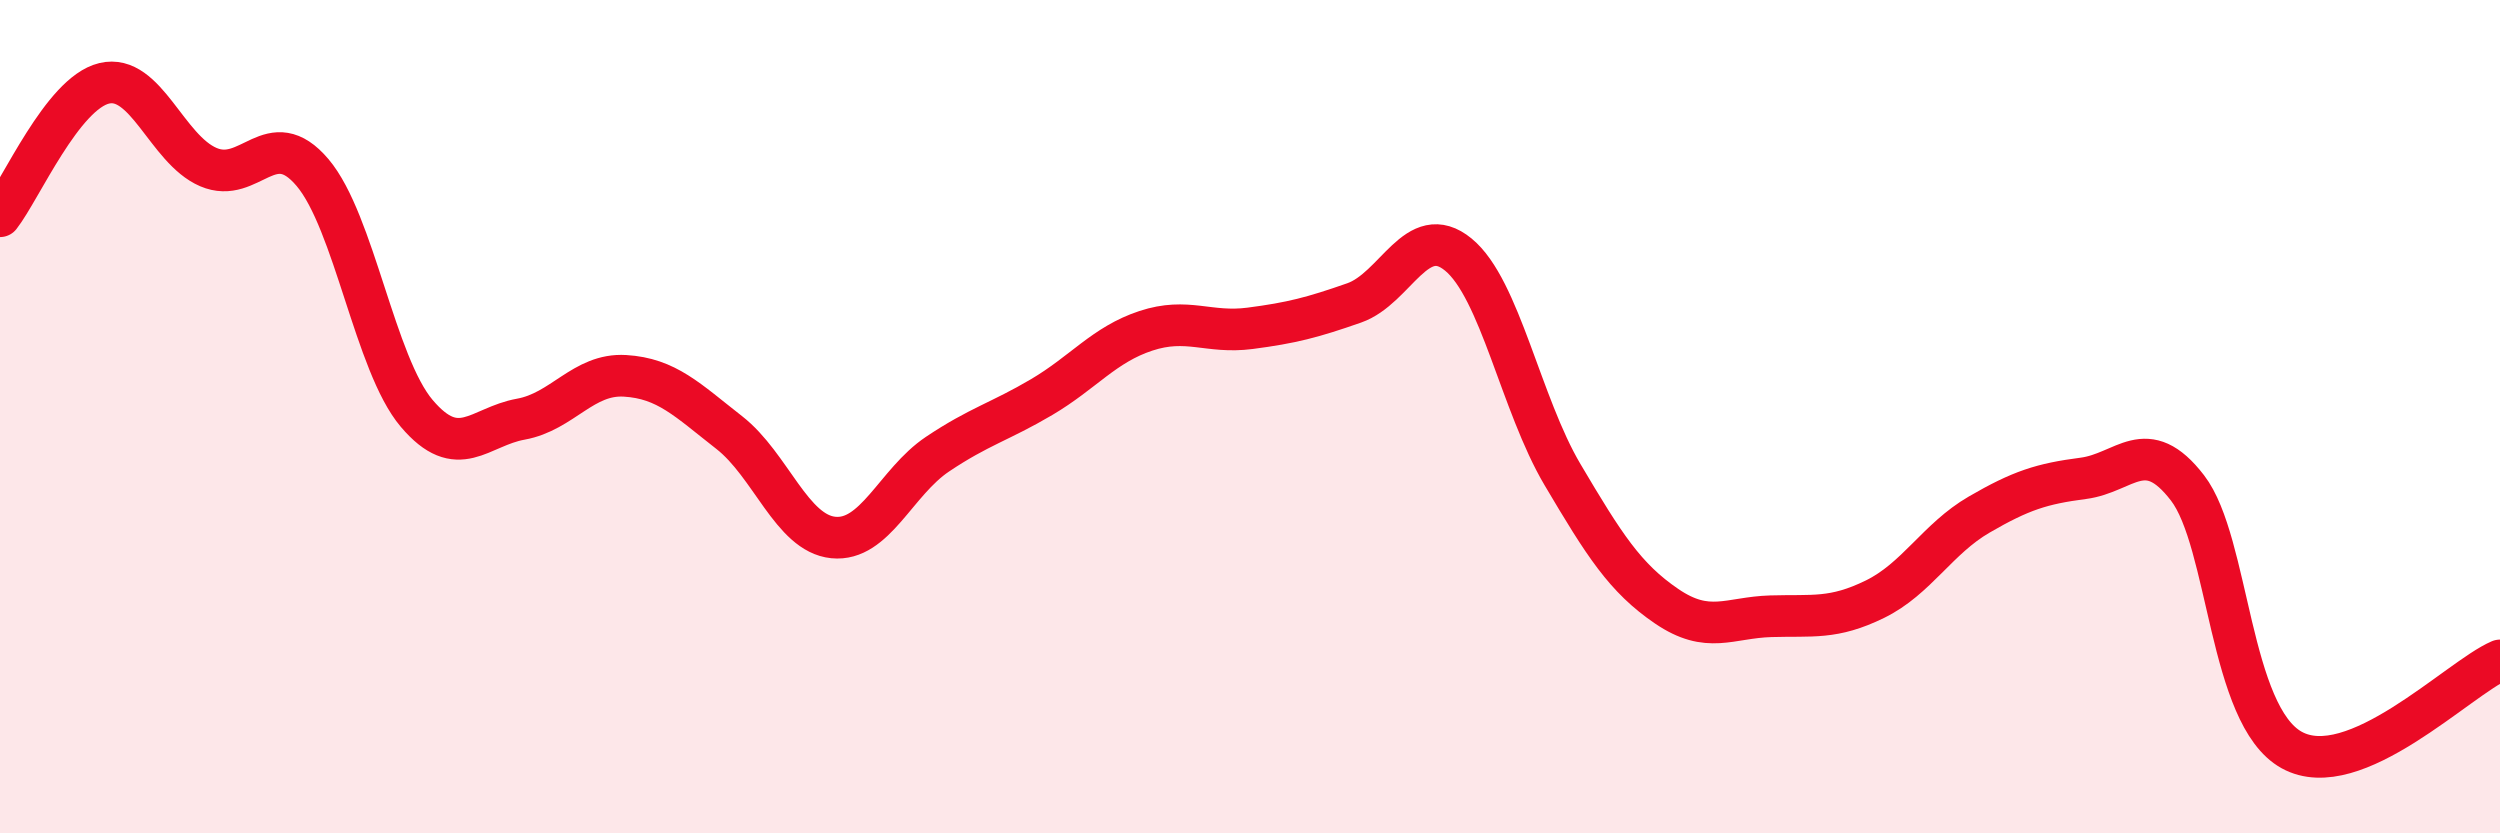
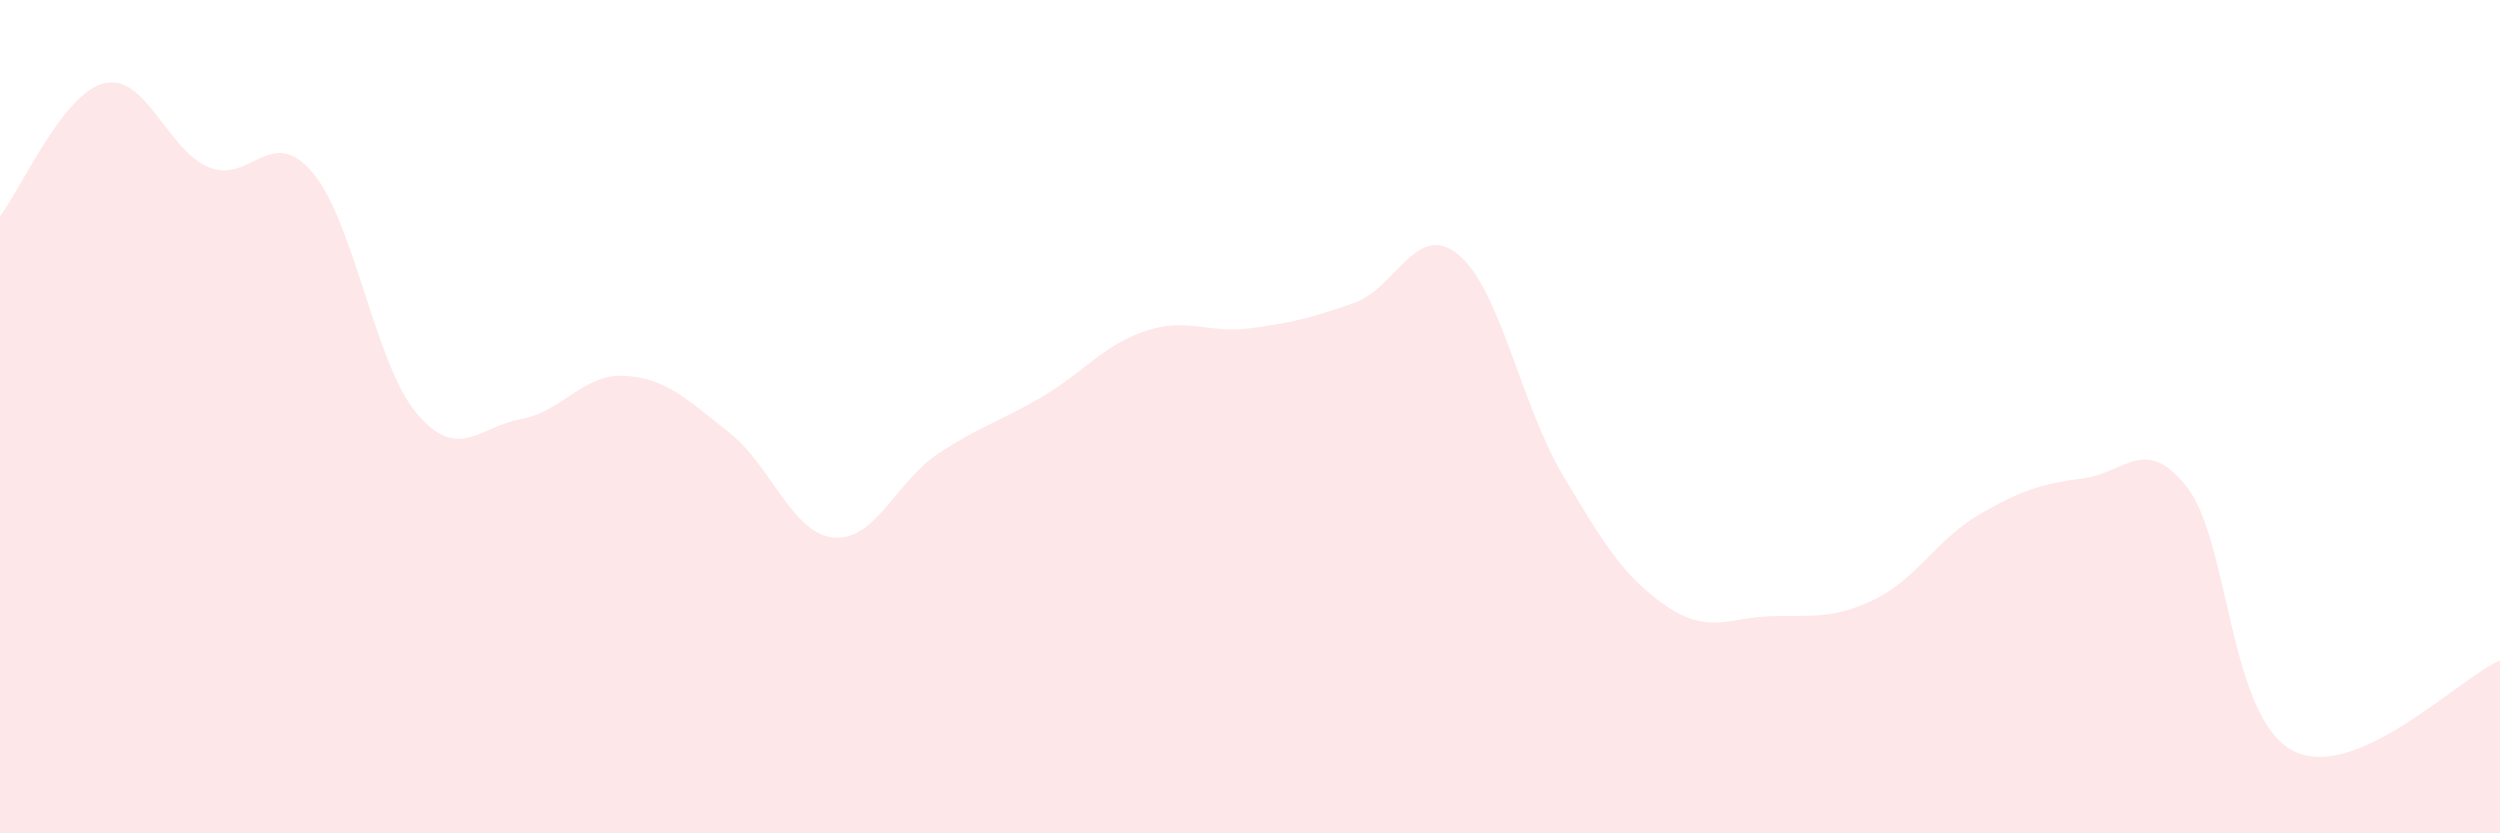
<svg xmlns="http://www.w3.org/2000/svg" width="60" height="20" viewBox="0 0 60 20">
  <path d="M 0,5.19 C 0.5,4.55 1.5,2.24 2.5,2 C 3.5,1.76 4,3.58 5,4.01 C 6,4.44 6.5,2.96 7.5,4.14 C 8.5,5.32 9,8.74 10,9.92 C 11,11.1 11.5,10.24 12.5,10.06 C 13.5,9.88 14,8.96 15,9.02 C 16,9.08 16.5,9.6 17.5,10.38 C 18.5,11.16 19,12.8 20,12.9 C 21,13 21.5,11.57 22.5,10.9 C 23.5,10.23 24,10.12 25,9.53 C 26,8.94 26.5,8.27 27.5,7.94 C 28.5,7.61 29,8.01 30,7.88 C 31,7.75 31.5,7.62 32.5,7.27 C 33.5,6.92 34,5.29 35,6.11 C 36,6.93 36.5,9.7 37.5,11.39 C 38.5,13.08 39,13.87 40,14.55 C 41,15.23 41.5,14.82 42.5,14.79 C 43.5,14.76 44,14.87 45,14.38 C 46,13.89 46.5,12.93 47.5,12.35 C 48.5,11.77 49,11.61 50,11.48 C 51,11.35 51.5,10.41 52.5,11.71 C 53.5,13.01 53.5,17.17 55,18 C 56.5,18.83 59,16.28 60,15.85L60 20L0 20Z" fill="#EB0A25" opacity="0.1" stroke-linecap="round" stroke-linejoin="round" />
-   <path d="M 0,5.19 C 0.5,4.55 1.5,2.24 2.5,2 C 3.5,1.76 4,3.58 5,4.01 C 6,4.44 6.5,2.96 7.5,4.14 C 8.5,5.32 9,8.74 10,9.92 C 11,11.1 11.5,10.24 12.5,10.06 C 13.5,9.88 14,8.96 15,9.02 C 16,9.08 16.5,9.6 17.5,10.38 C 18.5,11.16 19,12.8 20,12.9 C 21,13 21.5,11.57 22.5,10.9 C 23.5,10.23 24,10.12 25,9.53 C 26,8.94 26.5,8.27 27.5,7.94 C 28.5,7.61 29,8.01 30,7.88 C 31,7.75 31.5,7.62 32.5,7.27 C 33.5,6.92 34,5.29 35,6.11 C 36,6.93 36.5,9.7 37.5,11.39 C 38.5,13.08 39,13.87 40,14.55 C 41,15.23 41.5,14.82 42.5,14.79 C 43.5,14.76 44,14.87 45,14.38 C 46,13.89 46.5,12.93 47.5,12.35 C 48.5,11.77 49,11.61 50,11.48 C 51,11.35 51.5,10.41 52.5,11.71 C 53.5,13.01 53.5,17.17 55,18 C 56.5,18.83 59,16.28 60,15.85" stroke="#EB0A25" stroke-width="1" fill="none" stroke-linecap="round" stroke-linejoin="round" />
</svg>